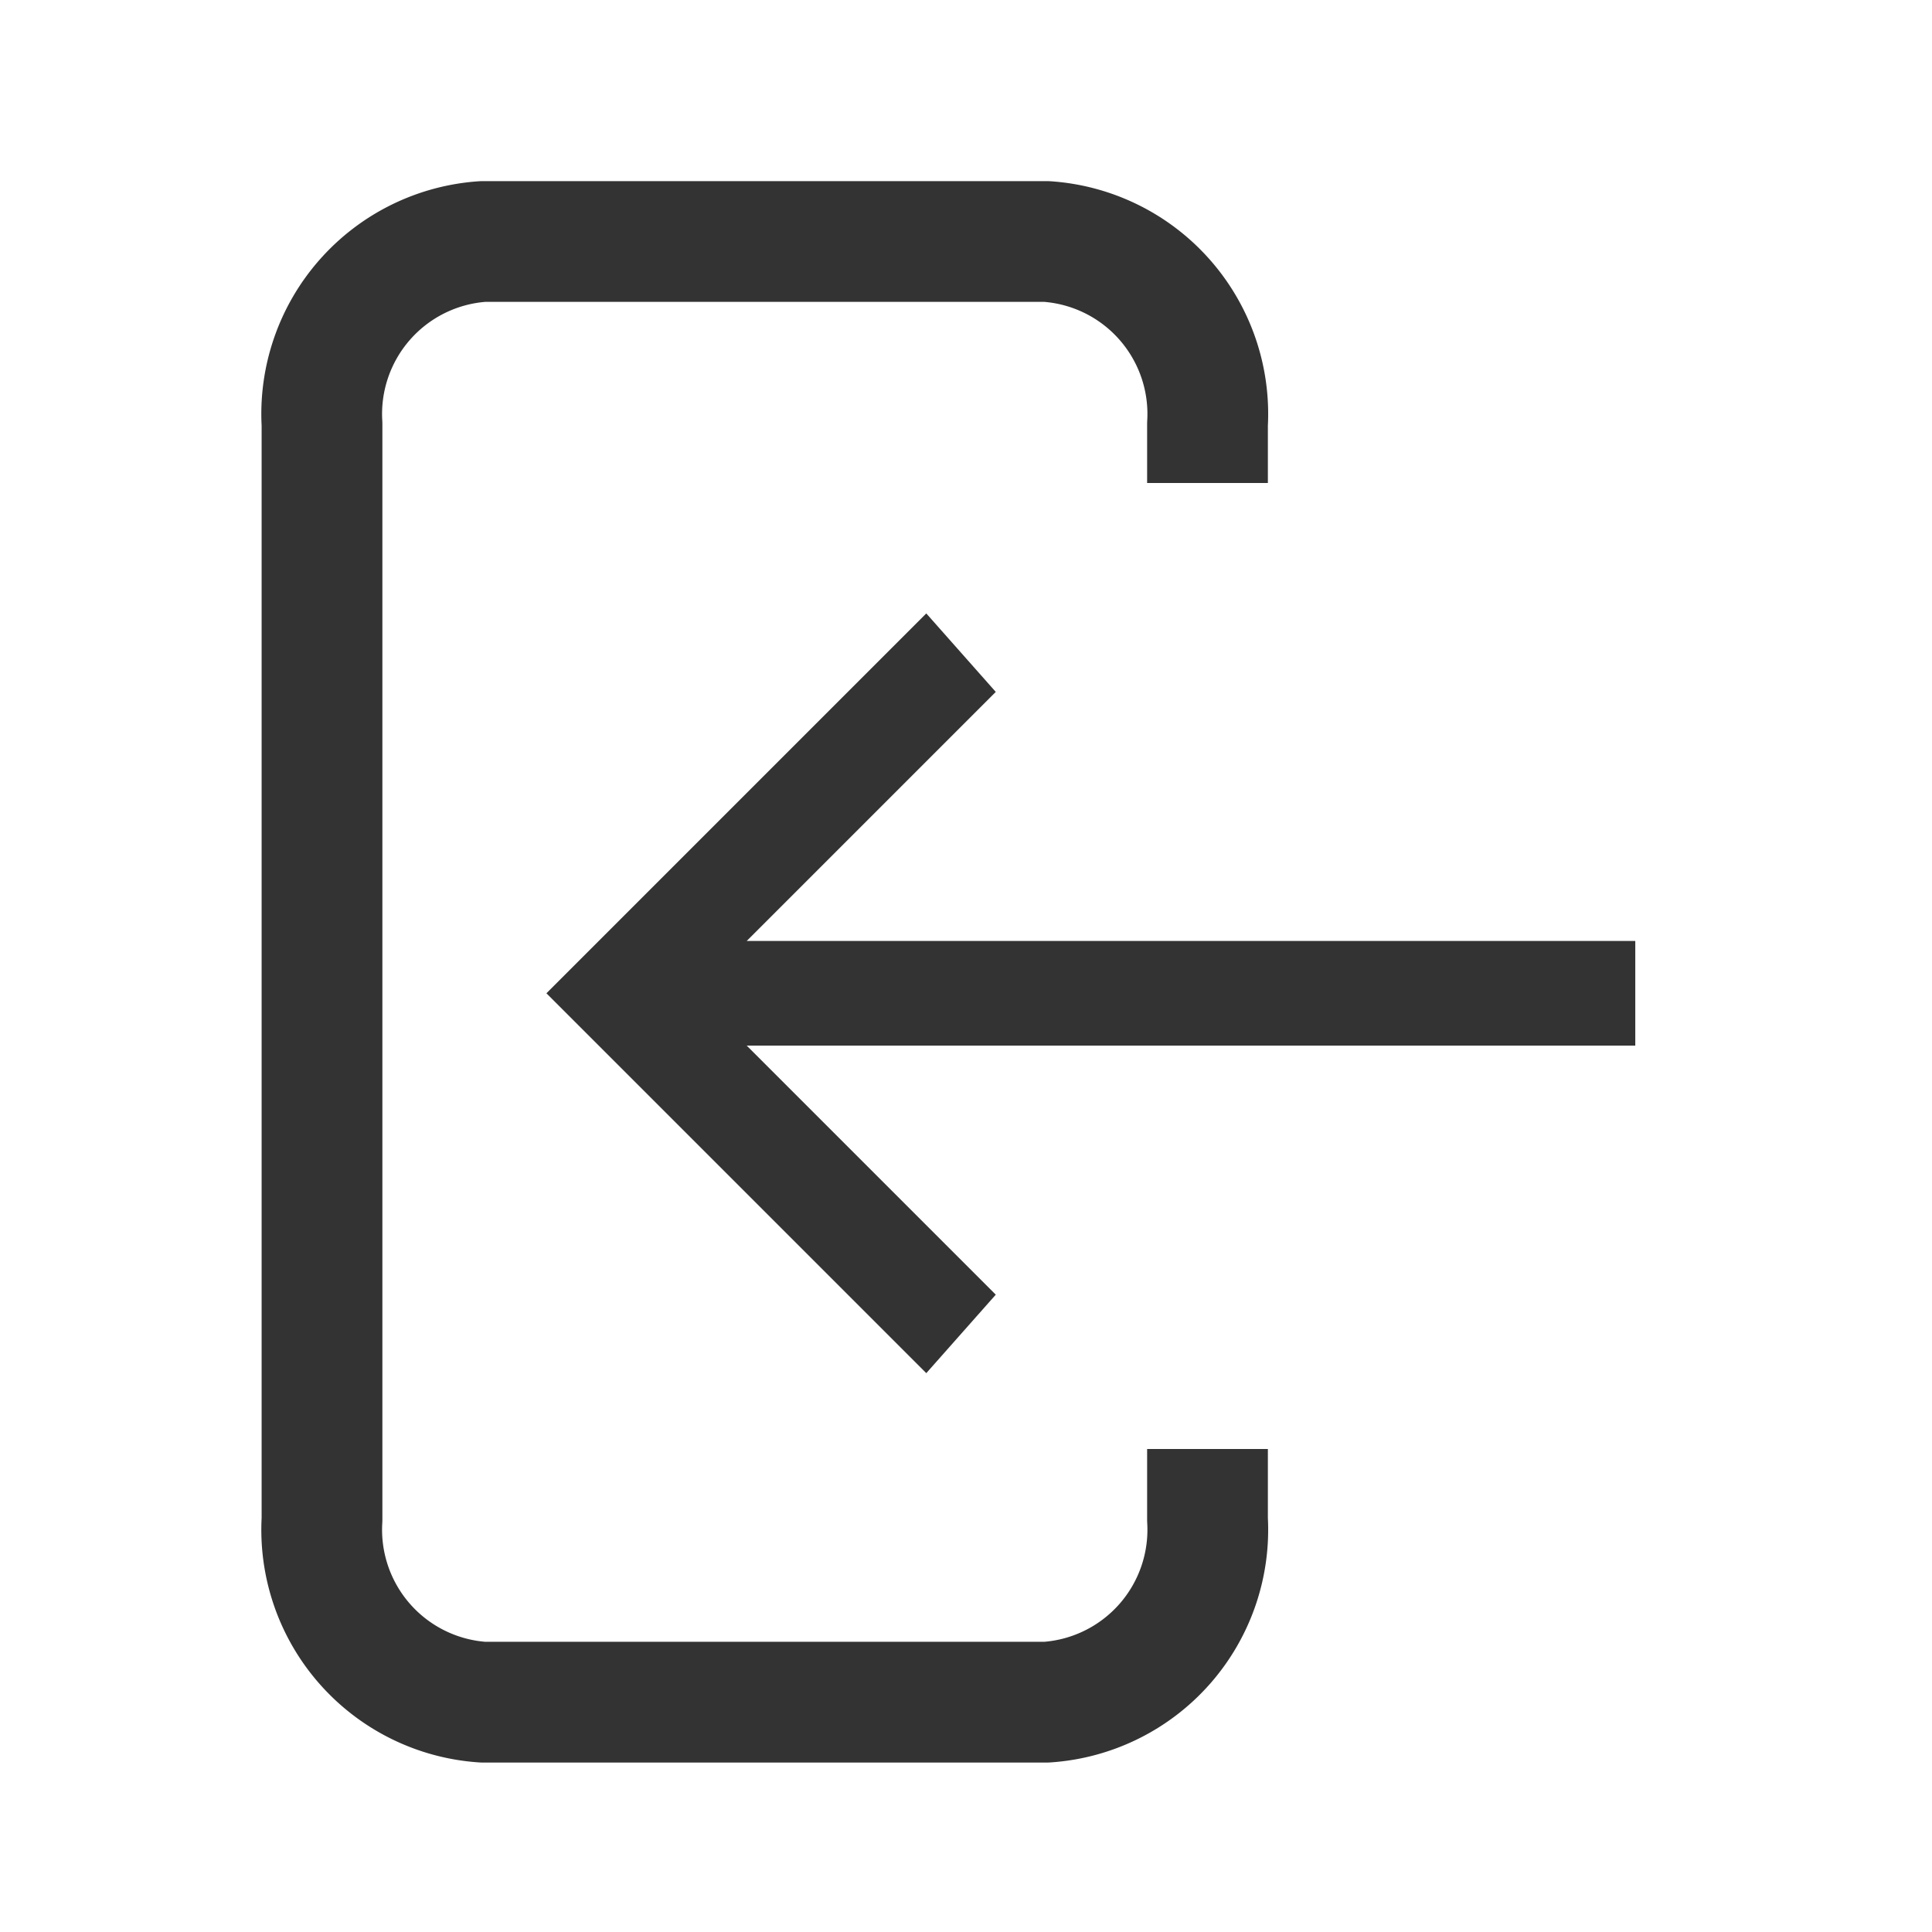
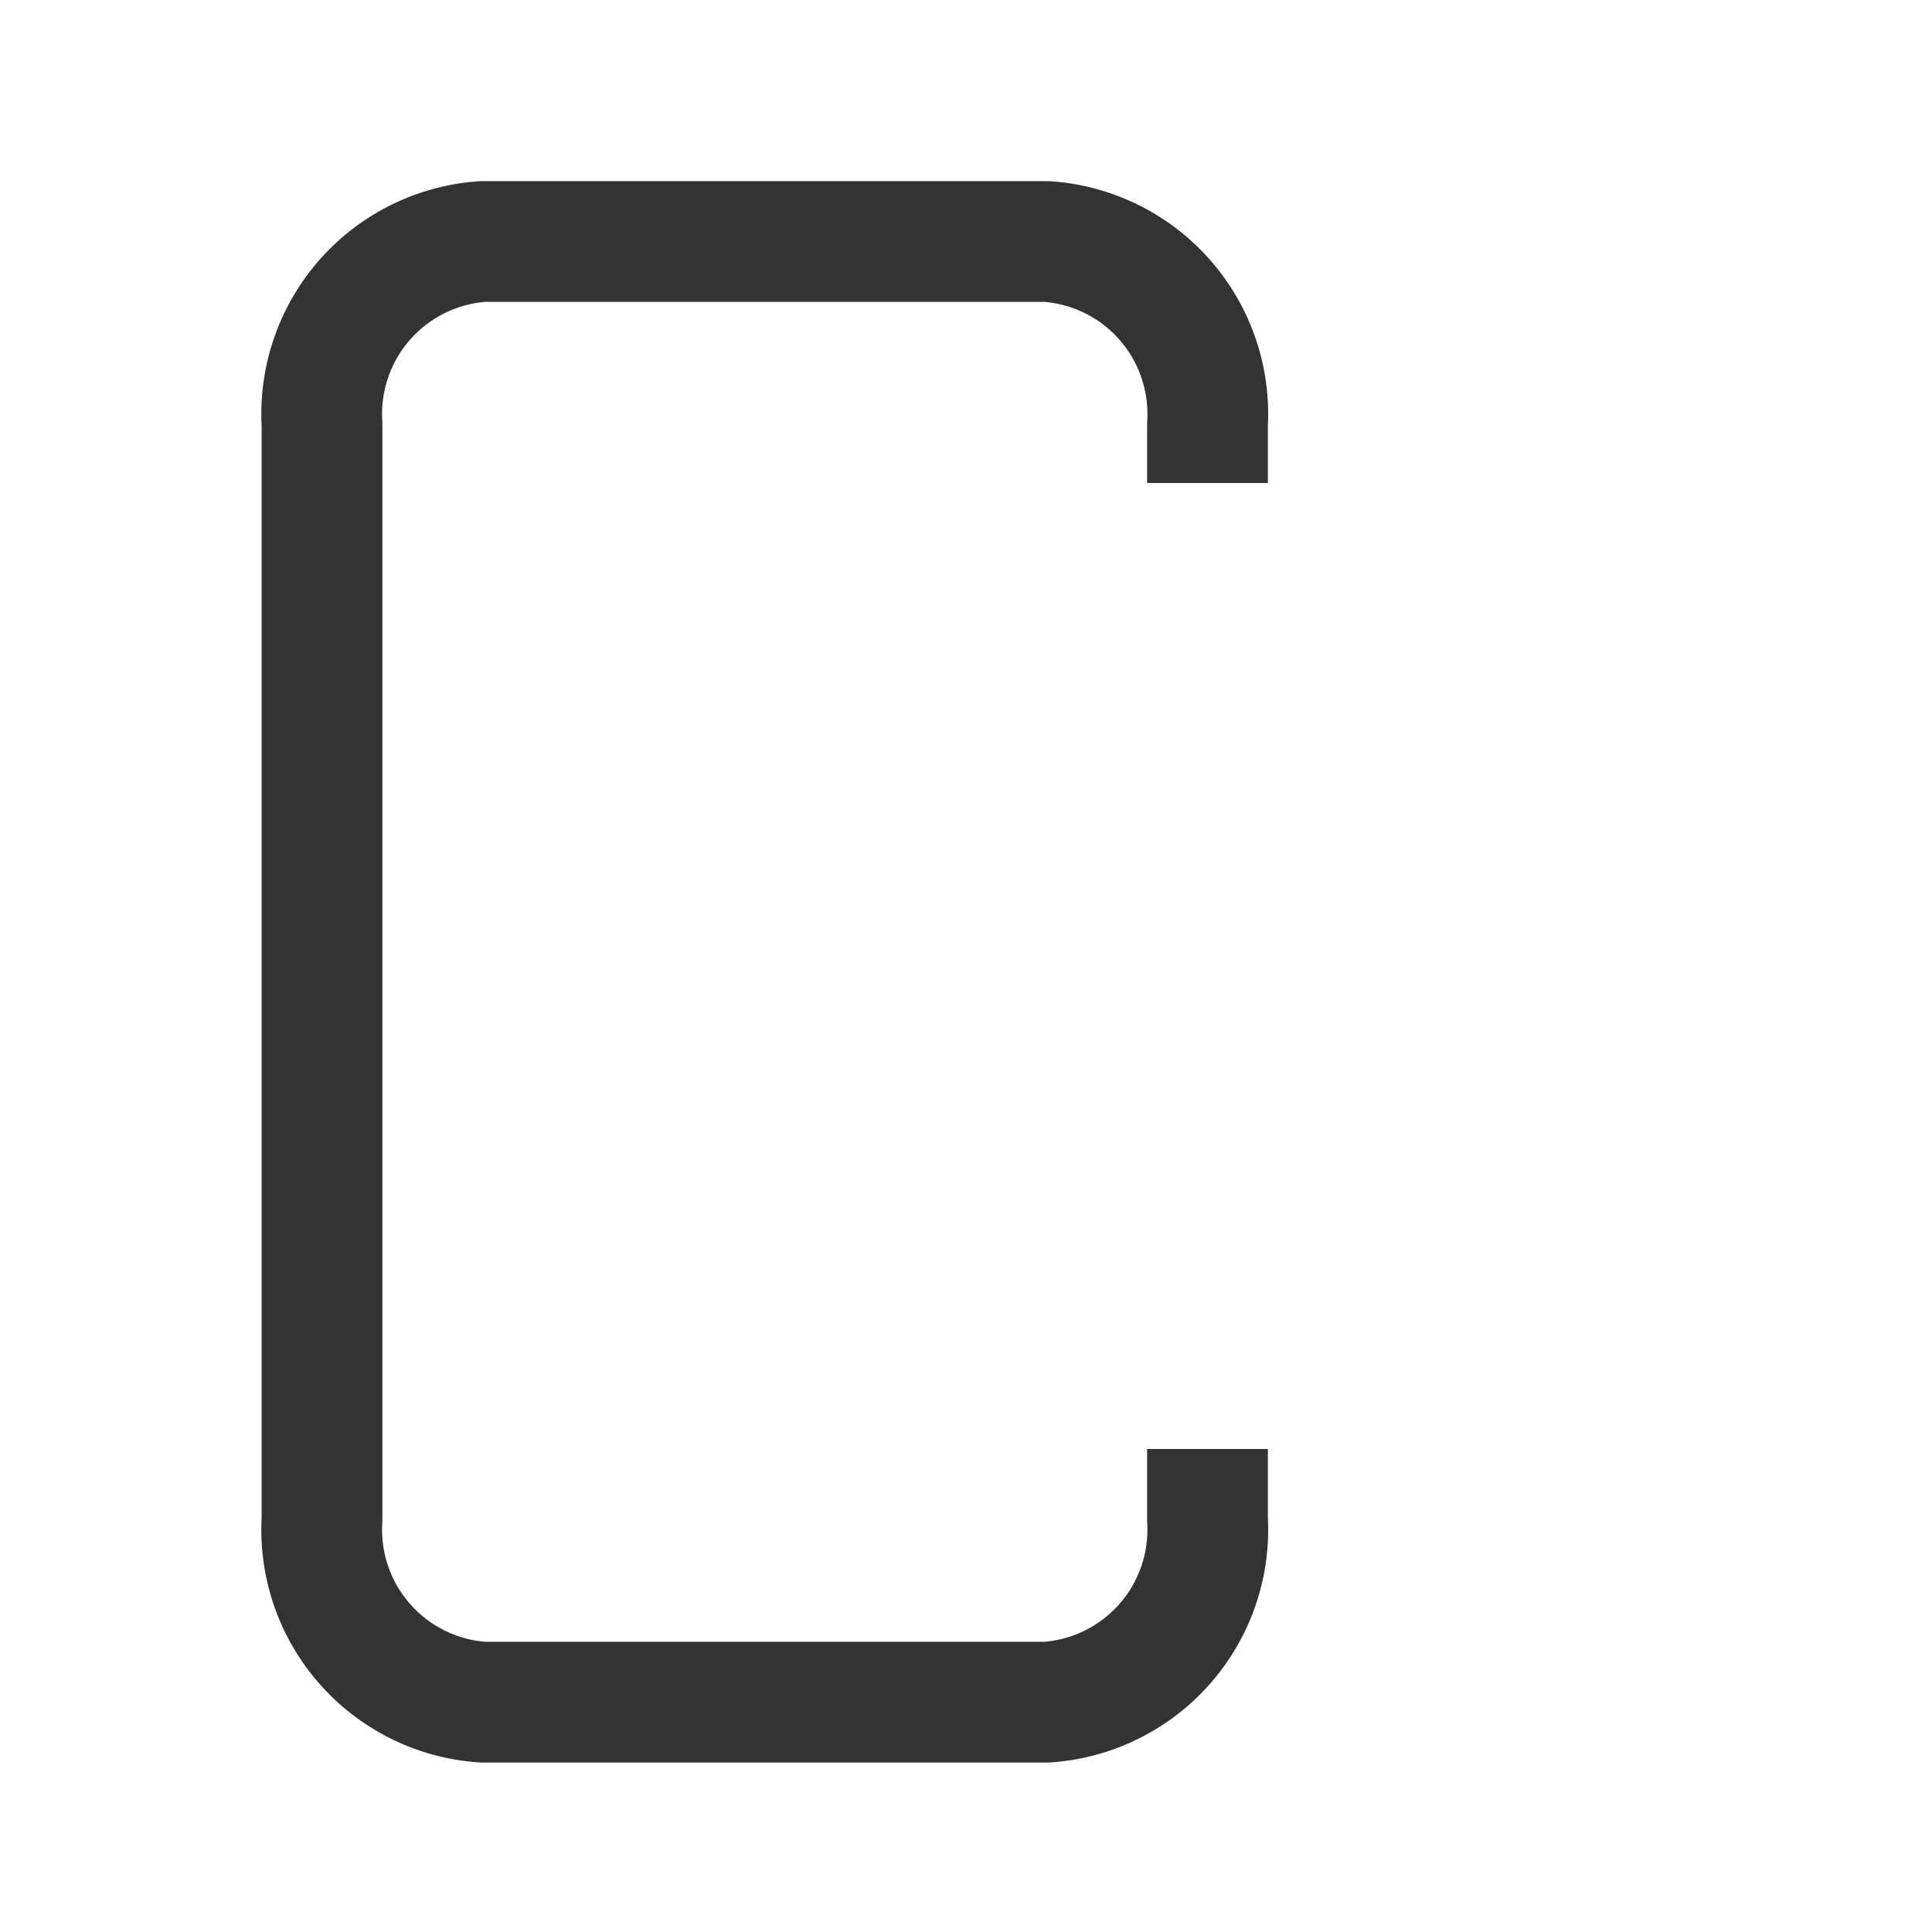
<svg xmlns="http://www.w3.org/2000/svg" width="24" height="24" viewBox="0 0 24 24">
  <g id="signin" transform="translate(-481 -356)">
    <rect id="box" width="24" height="24" transform="translate(481 356)" fill="none" />
    <g id="Group_5991" data-name="Group 5991" transform="translate(23 -2)">
      <g id="logout" transform="translate(459 357)">
        <path id="Path_12426" data-name="Path 12426" d="M14,7V6.268A2.147,2.147,0,0,0,12,4H5A2.147,2.147,0,0,0,3,6.268V19.877a2.147,2.147,0,0,0,2,2.268h7a2.147,2.147,0,0,0,2-2.268V19" transform="translate(0 0)" fill="none" stroke="#333" stroke-linejoin="round" stroke-width="1.5" />
      </g>
-       <path id="logout-2" data-name="logout" d="M21.164,12H9.914l3.25-3.25L12.5,8,8,12.5,12.5,17l.664-.75L9.914,13h11.25Z" transform="translate(457 357.839)" fill="#333" stroke="#333" stroke-width="0.3" />
    </g>
  </g>
</svg>